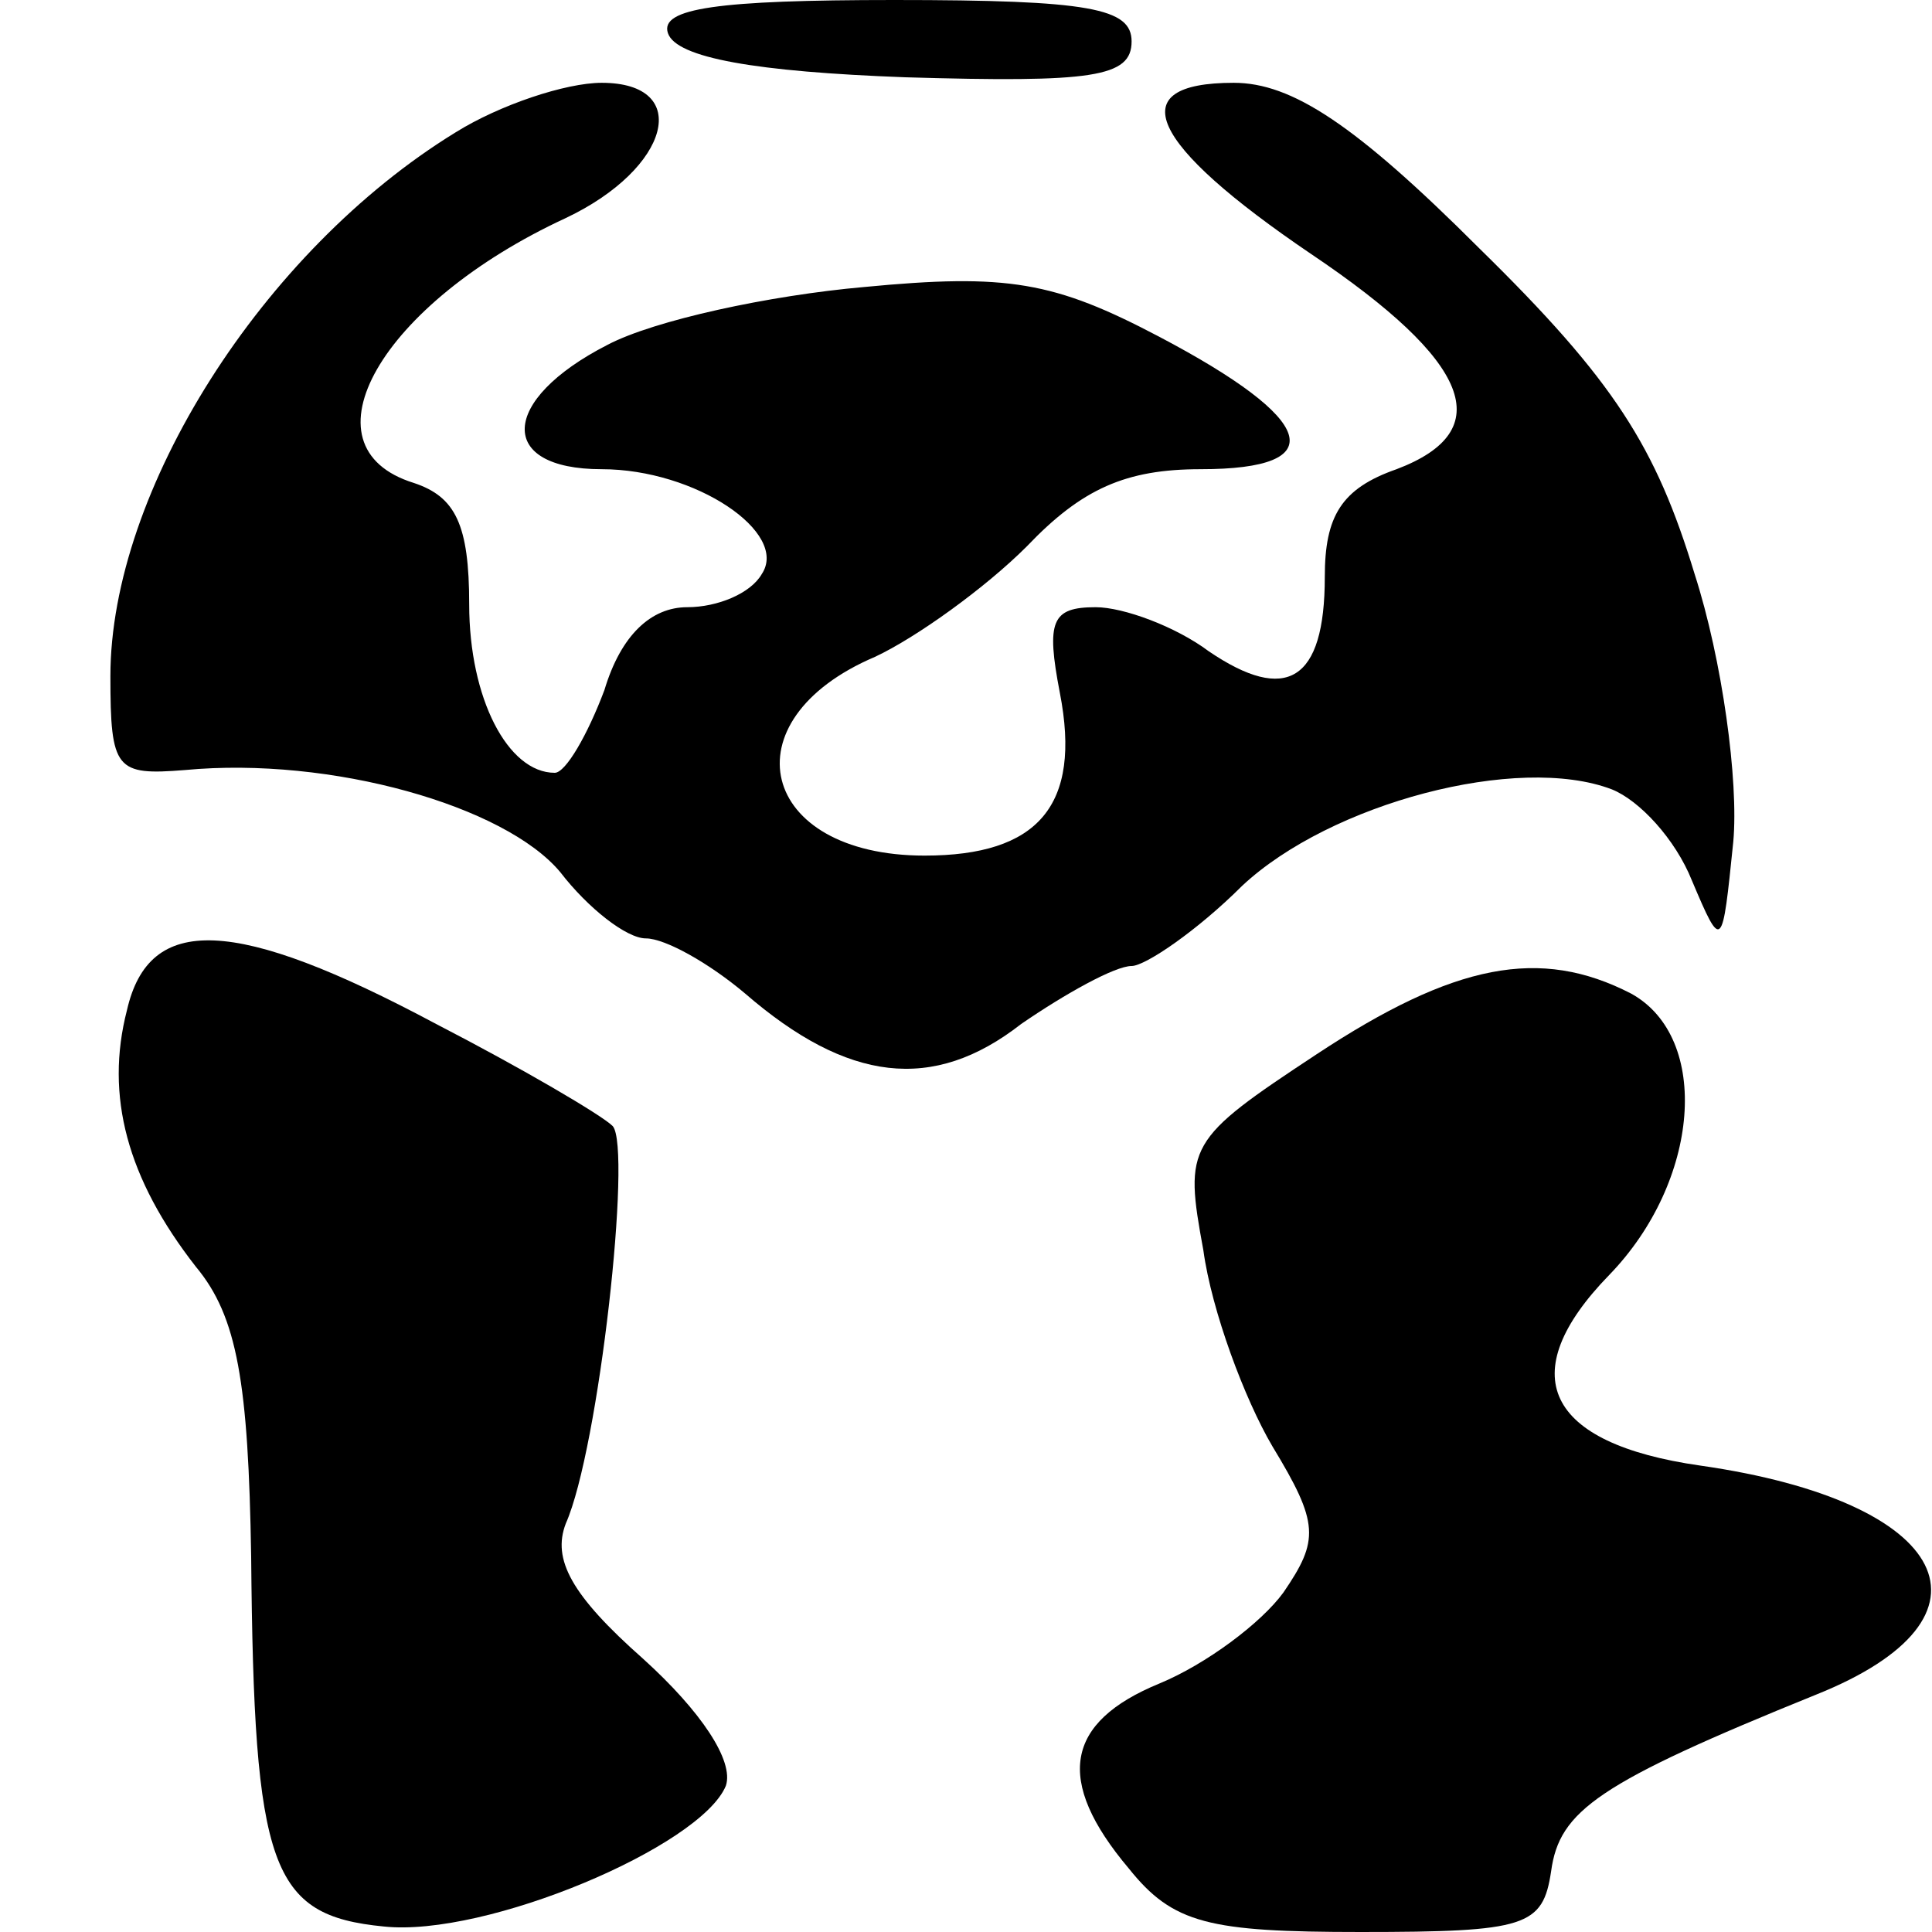
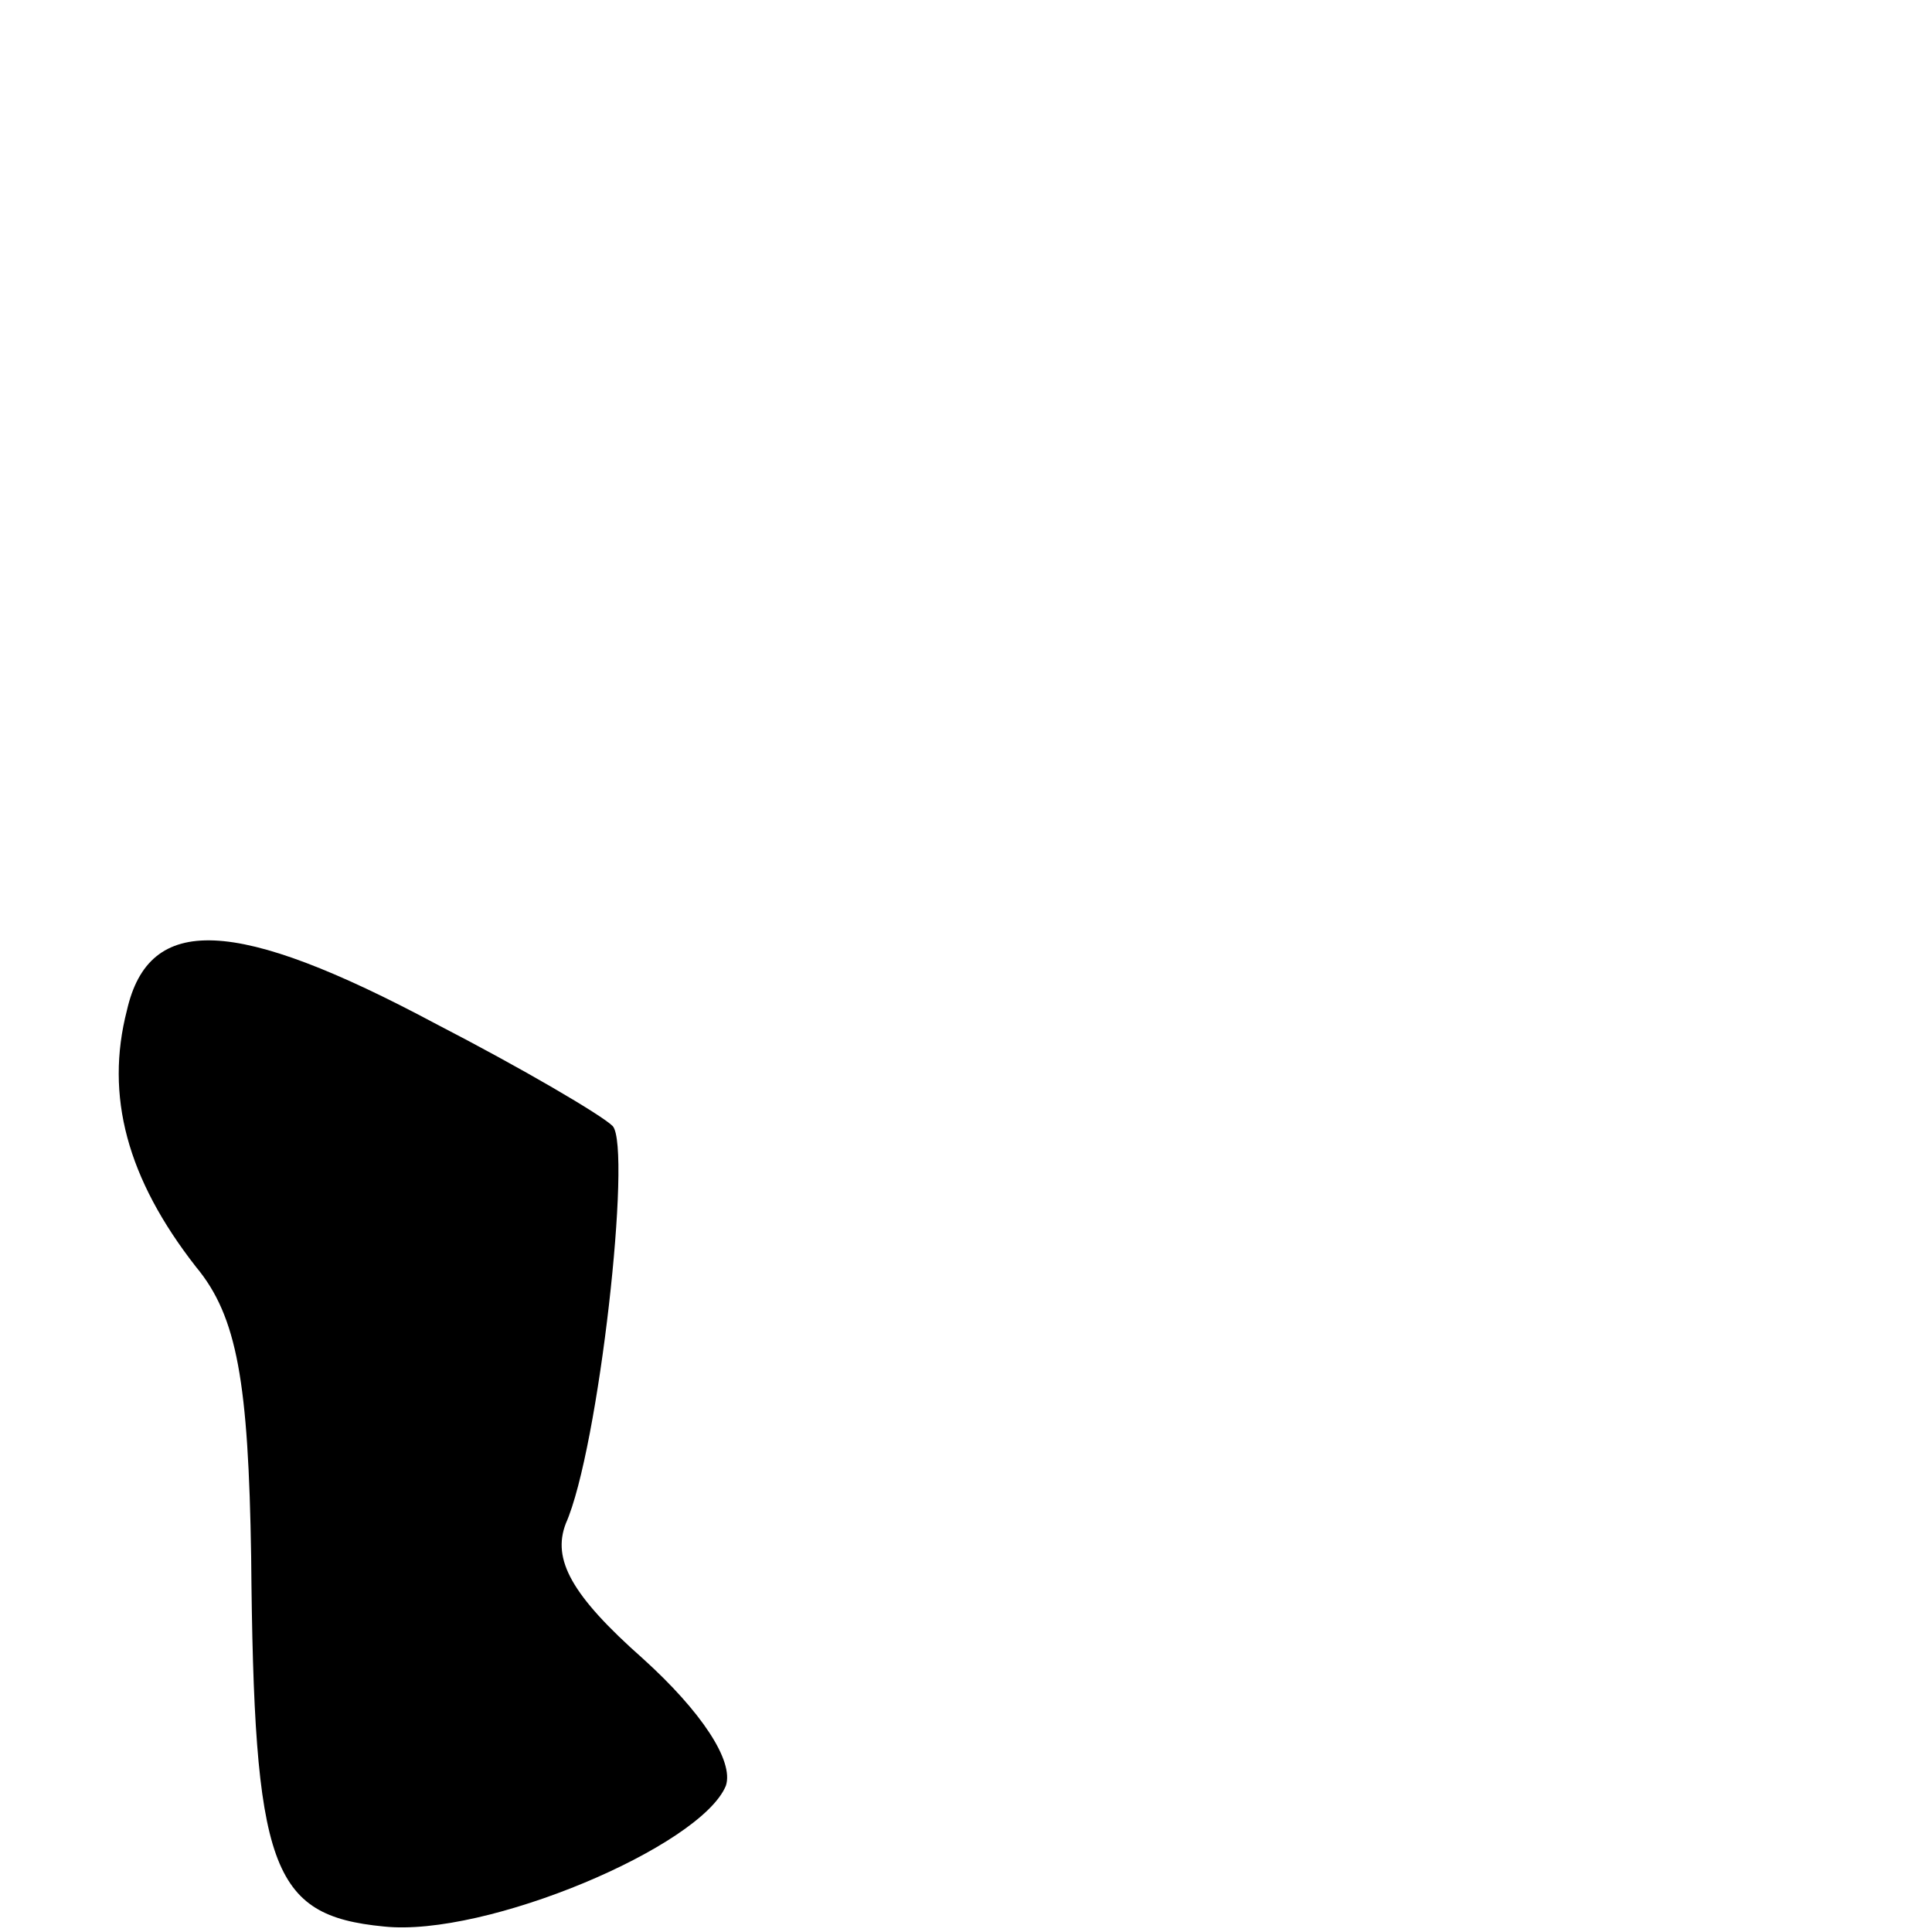
<svg xmlns="http://www.w3.org/2000/svg" version="1.0" width="70pt" height="70pt" viewBox="0 0 70 70" preserveAspectRatio="xMidYMid meet">
  <g transform="translate(0,70) scale(0.1,-0.1)" fill="#000000" stroke="none">
-     <path d="M242 688 c3 -9 32 -14 86 -16 68 -2 82 0 82 13 0 12 -15 15 -86 15 -64 0 -85 -3 -82 -12z" />
-     <path d="M165 652 c-70 -43 -125 -130 -125 -197 0 -34 2 -36 27 -34 53 5 116 -13 136 -37 10 -13 24 -24 31 -24 7 0 23 -9 36 -20 37 -32 68 -36 100 -11 16 11 34 21 40 21 5 0 24 13 40 29 32 30 100 48 134 35 10 -4 23 -18 29 -33 11 -26 11 -25 15 14 2 22 -4 66 -14 97 -14 46 -29 70 -78 118 -45 45 -68 60 -89 60 -41 0 -31 -22 28 -62 58 -39 68 -64 31 -78 -20 -7 -26 -17 -26 -39 0 -38 -14 -46 -42 -27 -12 9 -31 16 -41 16 -16 0 -18 -5 -13 -31 8 -41 -8 -59 -49 -59 -60 0 -72 49 -18 72 15 7 40 25 55 40 20 21 36 28 63 28 48 0 42 18 -15 48 -38 20 -55 23 -107 18 -34 -3 -76 -12 -93 -21 -39 -20 -40 -45 -2 -45 34 0 68 -23 58 -38 -4 -7 -16 -12 -27 -12 -13 0 -24 -10 -30 -30 -6 -16 -14 -30 -18 -30 -17 0 -31 27 -31 61 0 29 -5 39 -20 44 -42 13 -12 65 55 96 38 18 46 49 13 49 -13 0 -37 -8 -53 -18z" />
    <path d="M46 334 c-8 -31 0 -61 25 -93 15 -18 19 -42 20 -105 1 -113 7 -130 48 -134 37 -4 115 29 124 51 3 9 -9 27 -30 46 -26 23 -33 36 -28 49 12 27 24 136 17 144 -4 4 -33 21 -64 37 -73 39 -104 40 -112 5z" />
-     <path d="M477 318 c-47 -31 -48 -33 -41 -71 3 -22 15 -54 25 -71 17 -28 17 -34 4 -53 -8 -11 -28 -26 -45 -33 -34 -14 -38 -35 -11 -67 16 -20 29 -23 84 -23 60 0 66 2 69 22 3 22 17 32 96 64 70 28 49 70 -42 83 -56 8 -68 33 -33 69 33 34 37 86 8 102 -33 17 -64 11 -114 -22z" />
  </g>
</svg>